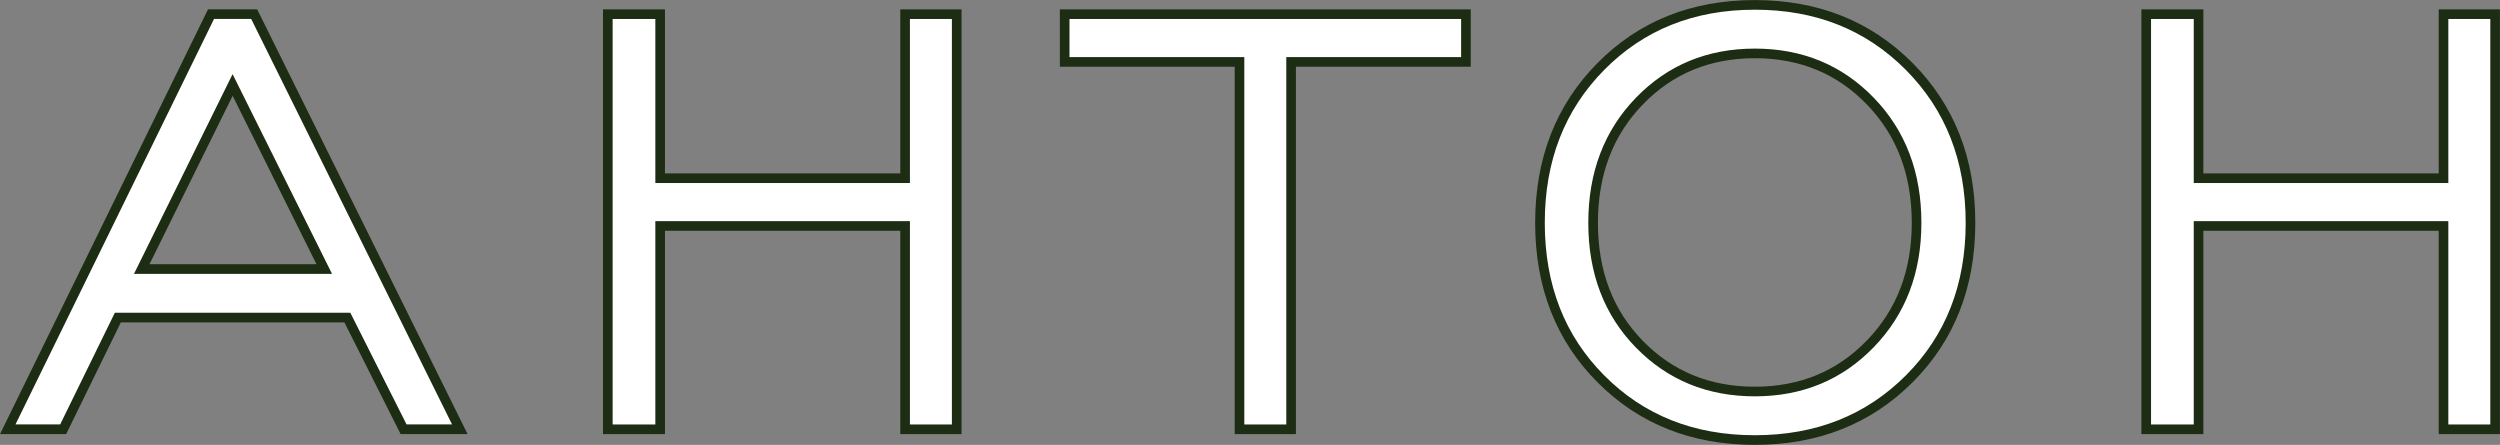
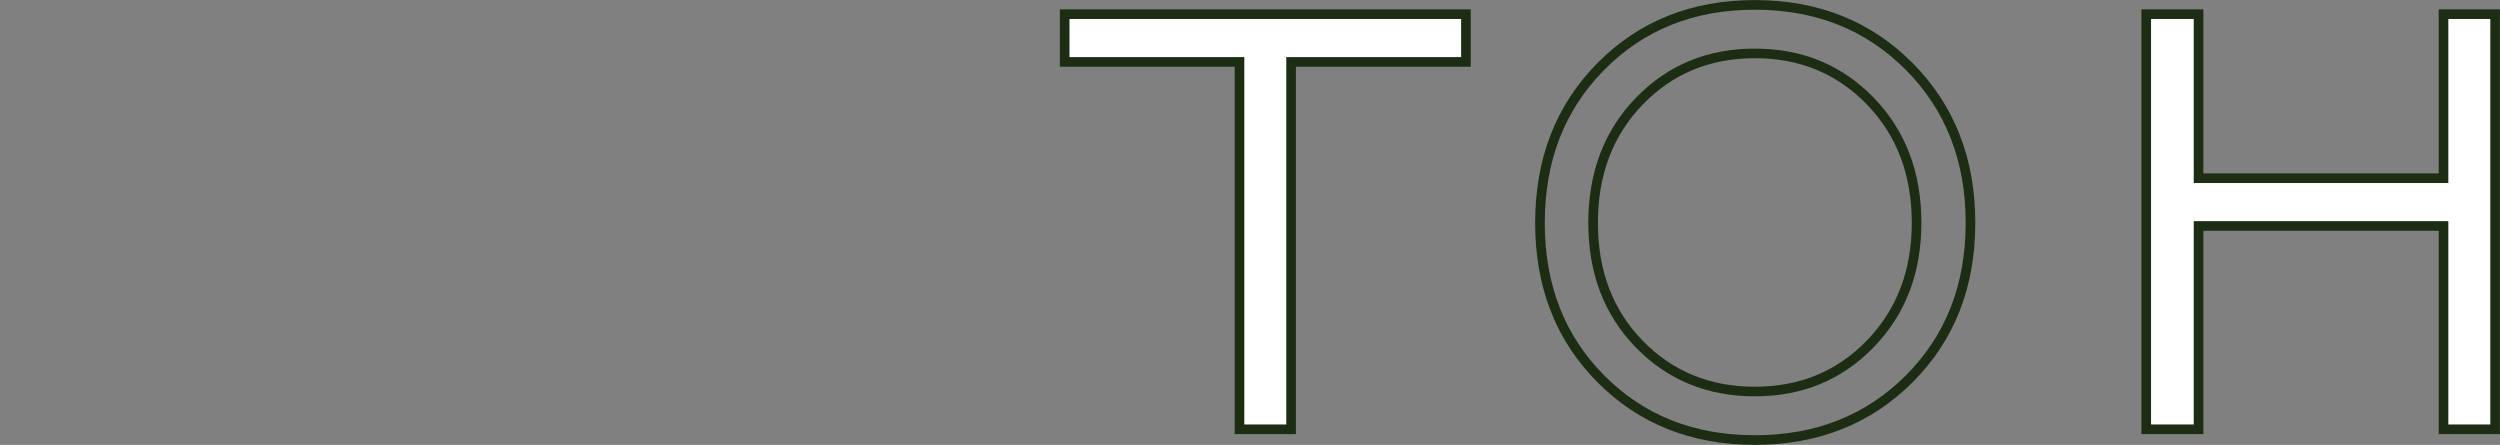
<svg xmlns="http://www.w3.org/2000/svg" xmlns:ns1="http://sodipodi.sourceforge.net/DTD/sodipodi-0.dtd" xmlns:ns2="http://www.inkscape.org/namespaces/inkscape" id="svg1" width="86.539" height="15.4" viewBox="0 0 86.539 15.4" ns1:docname="43_2.ai">
  <rect x="0" y="0" width="86.539" height="15.4" fill="#808080" stroke="none" />
  <defs id="defs1">
    <clipPath clipPathUnits="userSpaceOnUse" id="clipPath391">
-       <path d="M 0,7500.421 H 513.129 V 0 H 0 Z" transform="translate(-176.319,-5784.302)" id="path391" />
-     </clipPath>
+       </clipPath>
    <clipPath clipPathUnits="userSpaceOnUse" id="clipPath393">
      <path d="M 0,7500.421 H 513.129 V 0 H 0 Z" transform="translate(-188.419,-5780.142)" id="path393" />
    </clipPath>
    <clipPath clipPathUnits="userSpaceOnUse" id="clipPath395">
      <path d="M 0,7500.421 H 513.129 V 0 H 0 Z" transform="translate(-204.819,-5780.142)" id="path395" />
    </clipPath>
    <clipPath clipPathUnits="userSpaceOnUse" id="clipPath397">
-       <path d="M 0,7500.421 H 513.129 V 0 H 0 Z" transform="translate(-215.198,-5782.352)" id="path397" />
-     </clipPath>
+       </clipPath>
    <clipPath clipPathUnits="userSpaceOnUse" id="clipPath399">
      <path d="M 0,7500.421 H 513.129 V 0 H 0 Z" transform="translate(-215.198,-5782.352)" id="path399" />
    </clipPath>
    <clipPath clipPathUnits="userSpaceOnUse" id="clipPath401">
      <path d="M 0,7500.421 H 513.129 V 0 H 0 Z" transform="translate(-228.359,-5780.142)" id="path401" />
    </clipPath>
  </defs>
  <g id="layer-MC0" ns2:groupmode="layer" ns2:label="Слой 1" transform="translate(-230.185,-2278.844)">
    <path id="path390" d="M 0,0 H 4.74 L 2.36,4.78 Z M -3.479,-4.16 1.8,6.62 H 2.92 L 8.26,-4.16 H 6.8 l -1.46,2.9 h -5.96 l -1.42,-2.9 z" style="fill:#ffffff;fill-opacity:1;fill-rule:nonzero;stroke:#1c2d13;stroke-width:0.25;stroke-linecap:butt;stroke-linejoin:miter;stroke-miterlimit:10;stroke-dasharray:none;stroke-opacity:1" transform="matrix(1.333,0,0,-1.333,235.091,2288.157)" clip-path="url(#clipPath391)" />
-     <path id="path392" d="M 0,0 V 10.78 H 1.359 V 6.52 H 7.72 v 4.26 H 9.06 V 0 H 7.72 V 5.28 H 1.359 V 0 Z" style="fill:#ffffff;fill-opacity:1;fill-rule:nonzero;stroke:#1c2d13;stroke-width:0.25;stroke-linecap:butt;stroke-linejoin:miter;stroke-miterlimit:10;stroke-dasharray:none;stroke-opacity:1" transform="matrix(1.333,0,0,-1.333,251.225,2293.704)" clip-path="url(#clipPath393)" />
    <path id="path394" d="m 0,0 v 9.54 h -4.54 v 1.24 H 5.88 V 9.54 H 1.34 V 0 Z" style="fill:#ffffff;fill-opacity:1;fill-rule:nonzero;stroke:#1c2d13;stroke-width:0.25;stroke-linecap:butt;stroke-linejoin:miter;stroke-miterlimit:10;stroke-dasharray:none;stroke-opacity:1" transform="matrix(1.333,0,0,-1.333,273.091,2293.704)" clip-path="url(#clipPath395)" />
-     <path id="path396" d="m 0,0 c 0.8,-0.82 1.8,-1.23 3,-1.23 1.2,0 2.2,0.413 3,1.24 C 6.8,0.836 7.2,1.883 7.2,3.15 7.2,4.43 6.8,5.483 6,6.31 5.2,7.137 4.2,7.55 3,7.55 1.8,7.55 0.8,7.137 0,6.31 -0.8,5.483 -1.2,4.43 -1.2,3.15 -1.2,1.87 -0.8,0.82 0,0 M 7.01,-0.9 C 5.95,-1.96 4.613,-2.49 3,-2.49 c -1.613,0 -2.947,0.53 -4,1.59 -1.054,1.06 -1.58,2.41 -1.58,4.05 0,1.64 0.526,2.993 1.58,4.06 1.053,1.066 2.387,1.6 4,1.6 1.613,0 2.95,-0.534 4.01,-1.6 C 8.069,6.143 8.6,4.79 8.6,3.15 8.6,1.51 8.069,0.16 7.01,-0.9" style="fill:#ffffff;fill-opacity:1;fill-rule:nonzero;stroke:none" transform="matrix(1.333,0,0,-1.333,286.931,2290.757)" clip-path="url(#clipPath397)" />
    <path id="path398" d="m 0,0 c 0.8,-0.82 1.8,-1.23 3,-1.23 1.2,0 2.2,0.413 3,1.24 C 6.8,0.836 7.2,1.883 7.2,3.15 7.2,4.43 6.8,5.483 6,6.31 5.2,7.137 4.2,7.55 3,7.55 1.8,7.55 0.8,7.137 0,6.31 -0.8,5.483 -1.2,4.43 -1.2,3.15 -1.2,1.87 -0.8,0.82 0,0 Z M 7.01,-0.9 C 5.95,-1.96 4.613,-2.49 3,-2.49 c -1.613,0 -2.947,0.53 -4,1.59 -1.054,1.06 -1.58,2.41 -1.58,4.05 0,1.64 0.526,2.993 1.58,4.06 1.053,1.066 2.387,1.6 4,1.6 1.613,0 2.95,-0.534 4.01,-1.6 C 8.069,6.143 8.6,4.79 8.6,3.15 8.6,1.51 8.069,0.16 7.01,-0.9 Z" style="fill:none;stroke:#1c2d13;stroke-width:0.25;stroke-linecap:butt;stroke-linejoin:miter;stroke-miterlimit:10;stroke-dasharray:none;stroke-opacity:1" transform="matrix(1.333,0,0,-1.333,286.931,2290.757)" clip-path="url(#clipPath399)" />
    <path id="path400" d="M 0,0 V 10.78 H 1.359 V 6.52 H 7.72 v 4.26 H 9.06 V 0 H 7.72 V 5.28 H 1.359 V 0 Z" style="fill:#ffffff;fill-opacity:1;fill-rule:nonzero;stroke:#1c2d13;stroke-width:0.25;stroke-linecap:butt;stroke-linejoin:miter;stroke-miterlimit:10;stroke-dasharray:none;stroke-opacity:1" transform="matrix(1.333,0,0,-1.333,304.478,2293.704)" clip-path="url(#clipPath401)" />
  </g>
</svg>